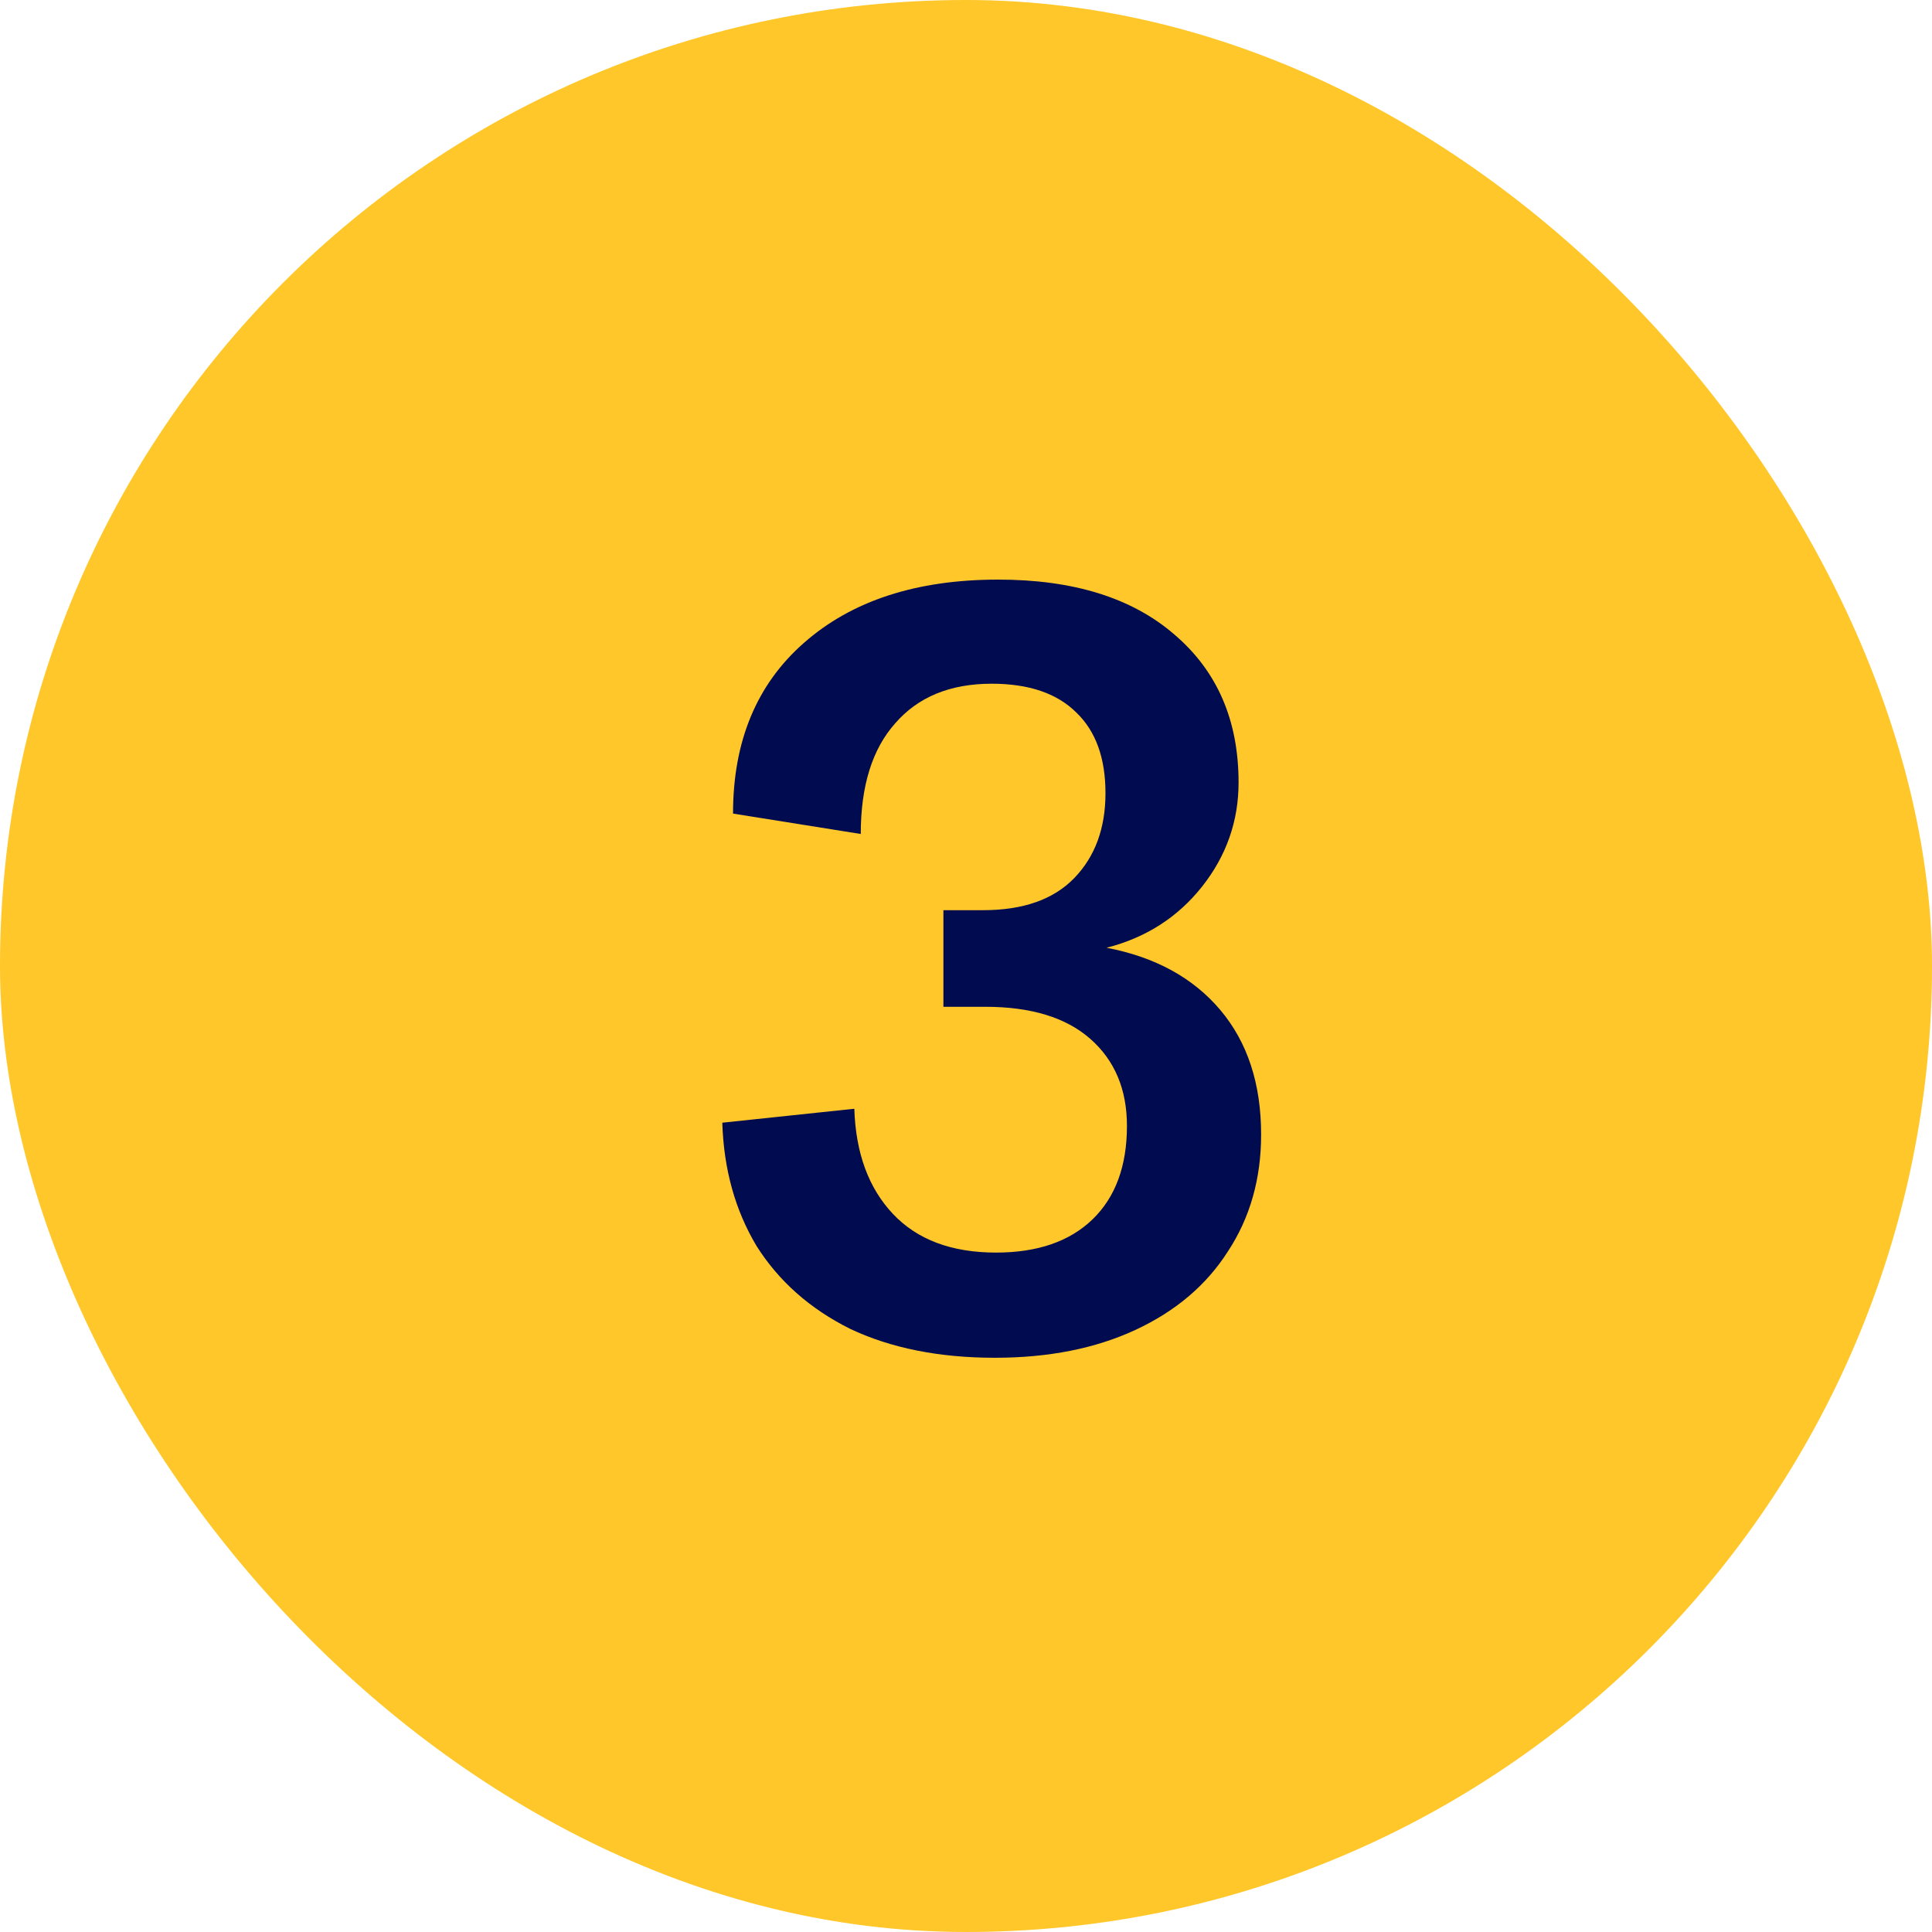
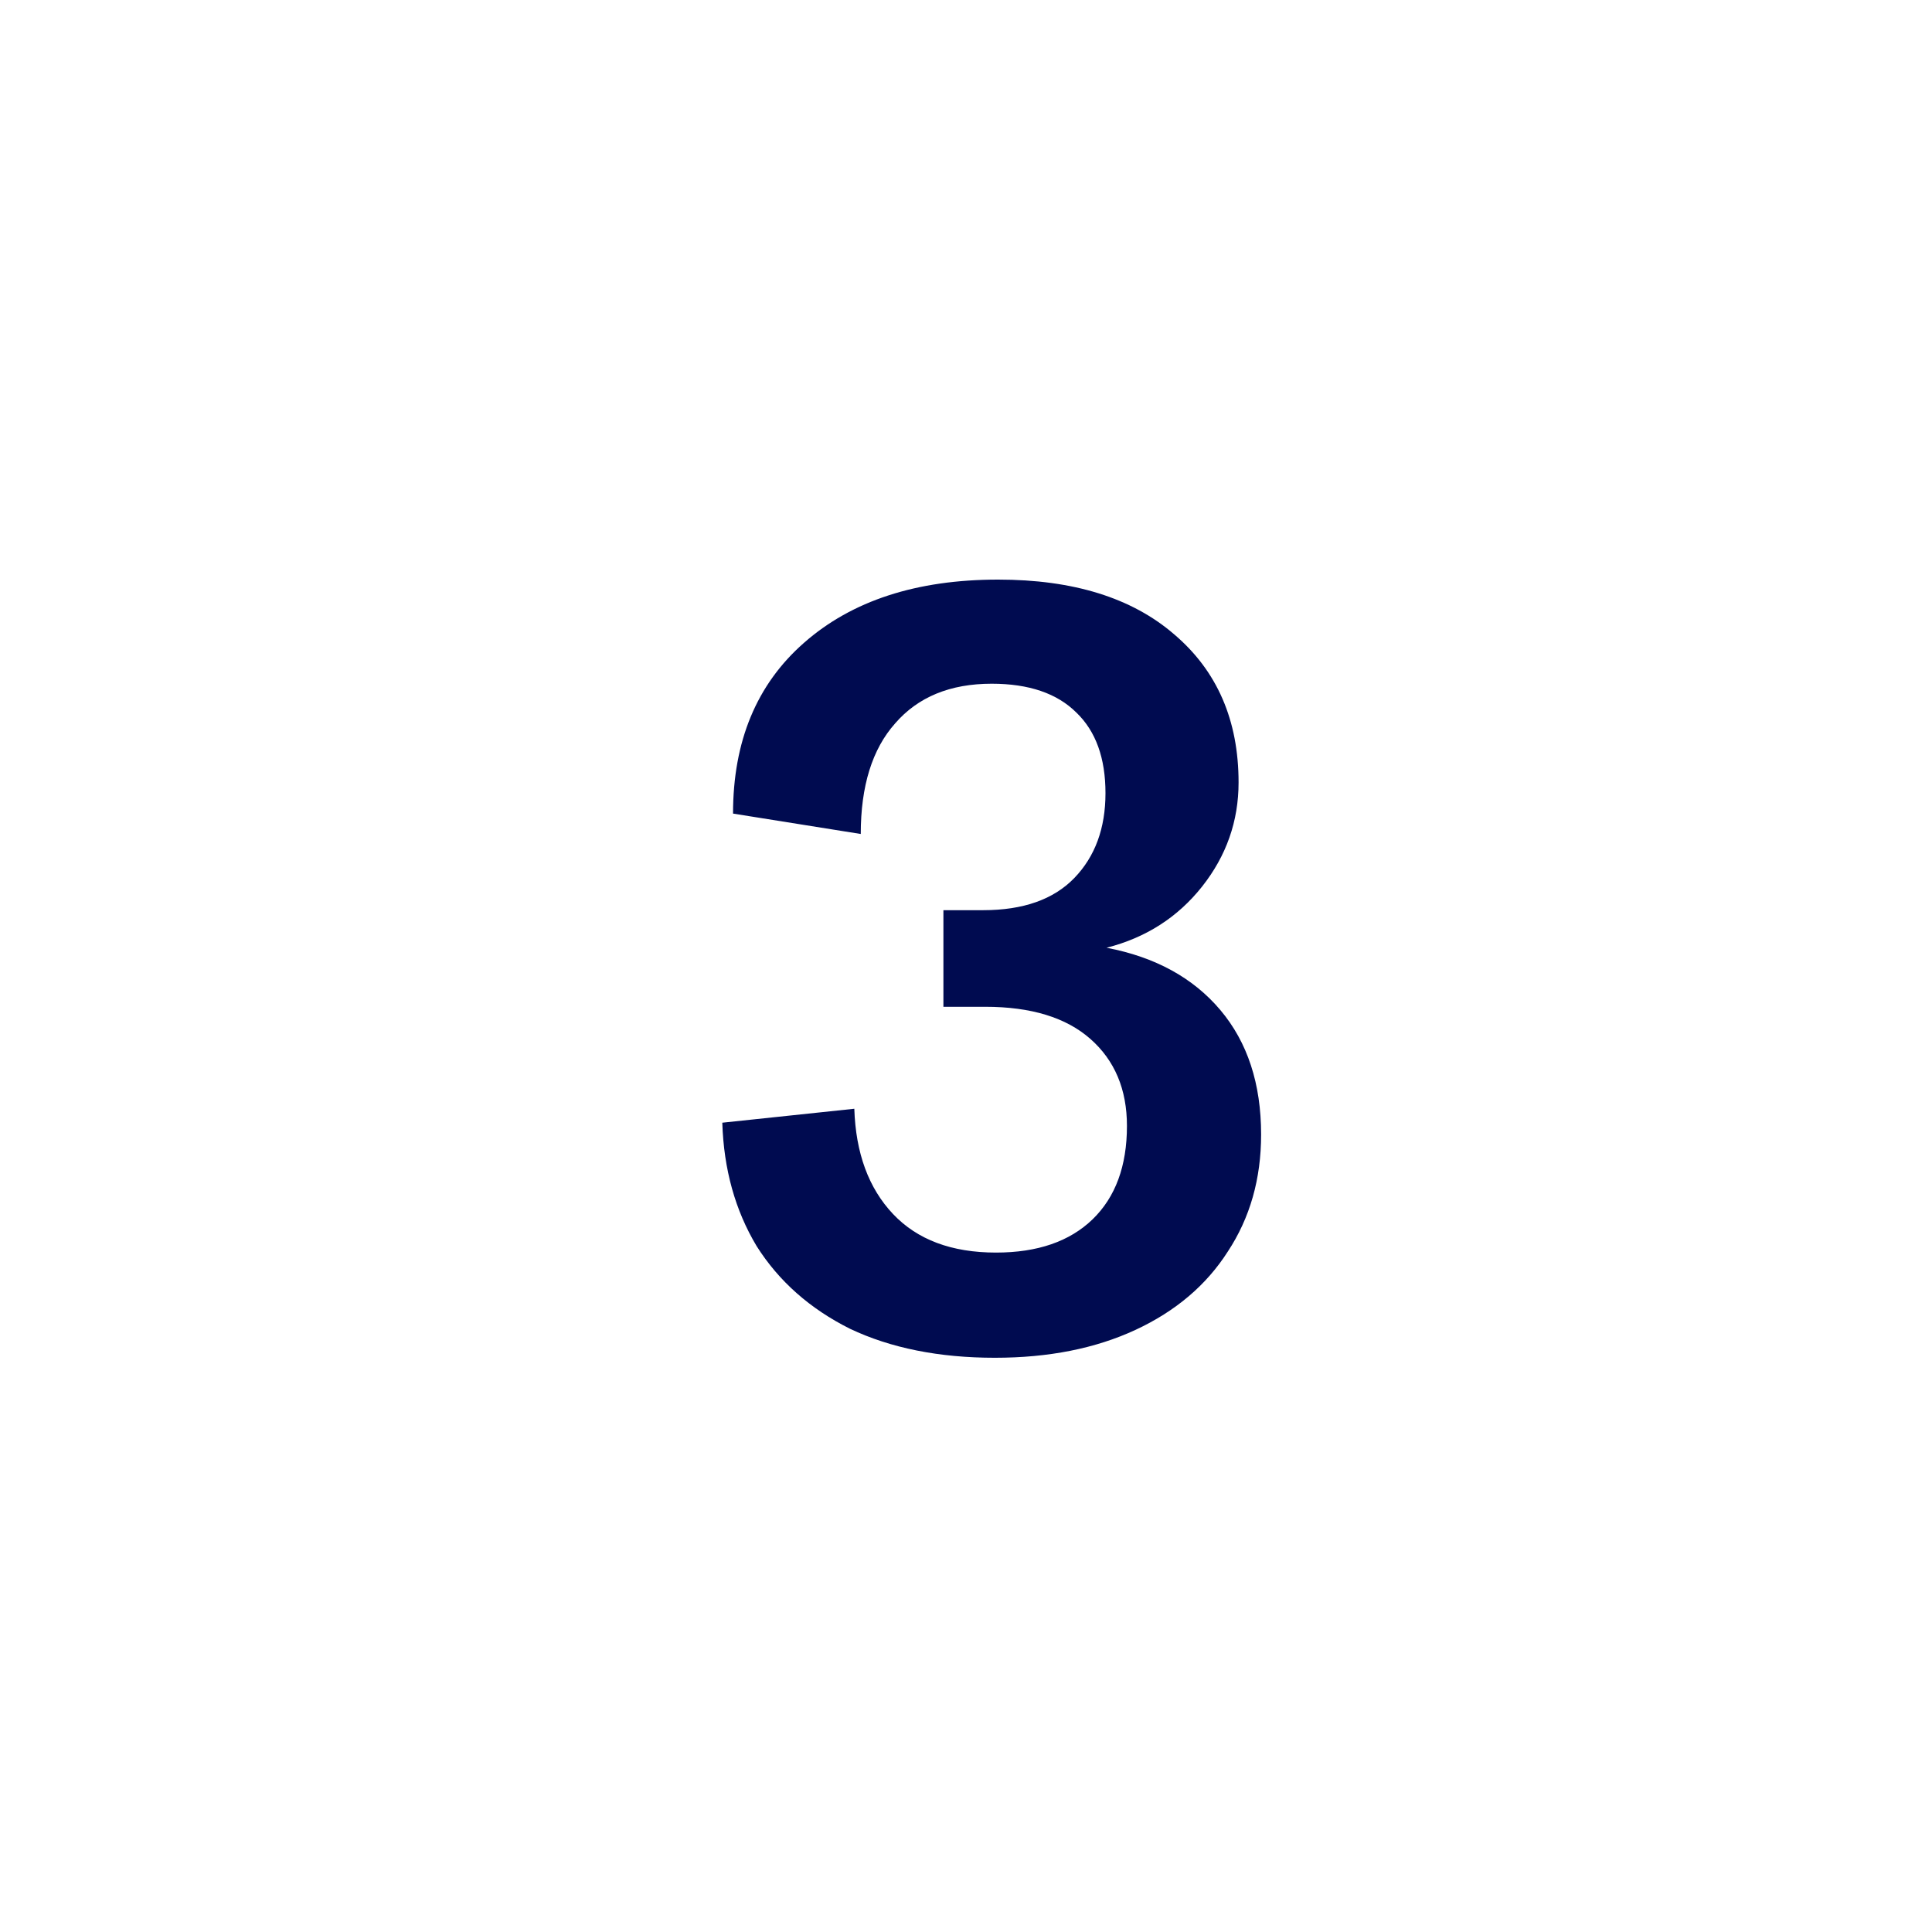
<svg xmlns="http://www.w3.org/2000/svg" width="36" height="36" viewBox="0 0 36 36" fill="none">
-   <rect width="36" height="36" rx="18" fill="#FFC729" />
  <path d="M18.539 25.3C17.499 25.3 16.599 25.12 15.839 24.76C15.092 24.387 14.512 23.873 14.099 23.22C13.699 22.553 13.486 21.787 13.459 20.92L15.919 20.66C15.945 21.487 16.186 22.14 16.639 22.62C17.092 23.1 17.732 23.34 18.559 23.34C19.332 23.34 19.932 23.133 20.359 22.72C20.785 22.307 20.999 21.727 20.999 20.98C20.999 20.3 20.772 19.76 20.319 19.36C19.866 18.96 19.212 18.76 18.359 18.76H17.579V16.96H18.319C19.066 16.96 19.632 16.76 20.019 16.36C20.405 15.96 20.599 15.433 20.599 14.78C20.599 14.127 20.419 13.627 20.059 13.28C19.699 12.92 19.172 12.74 18.479 12.74C17.706 12.74 17.105 12.987 16.679 13.48C16.252 13.96 16.039 14.647 16.039 15.54L13.659 15.16C13.659 13.813 14.099 12.753 14.979 11.98C15.872 11.193 17.079 10.8 18.599 10.8C19.999 10.8 21.092 11.14 21.879 11.82C22.679 12.5 23.079 13.42 23.079 14.58C23.079 15.3 22.852 15.947 22.399 16.52C21.945 17.093 21.352 17.473 20.619 17.66C21.526 17.833 22.232 18.22 22.739 18.82C23.245 19.42 23.499 20.193 23.499 21.14C23.499 21.967 23.292 22.693 22.879 23.32C22.479 23.947 21.905 24.433 21.159 24.78C20.412 25.127 19.539 25.3 18.539 25.3Z" fill="#000B50" />
</svg>